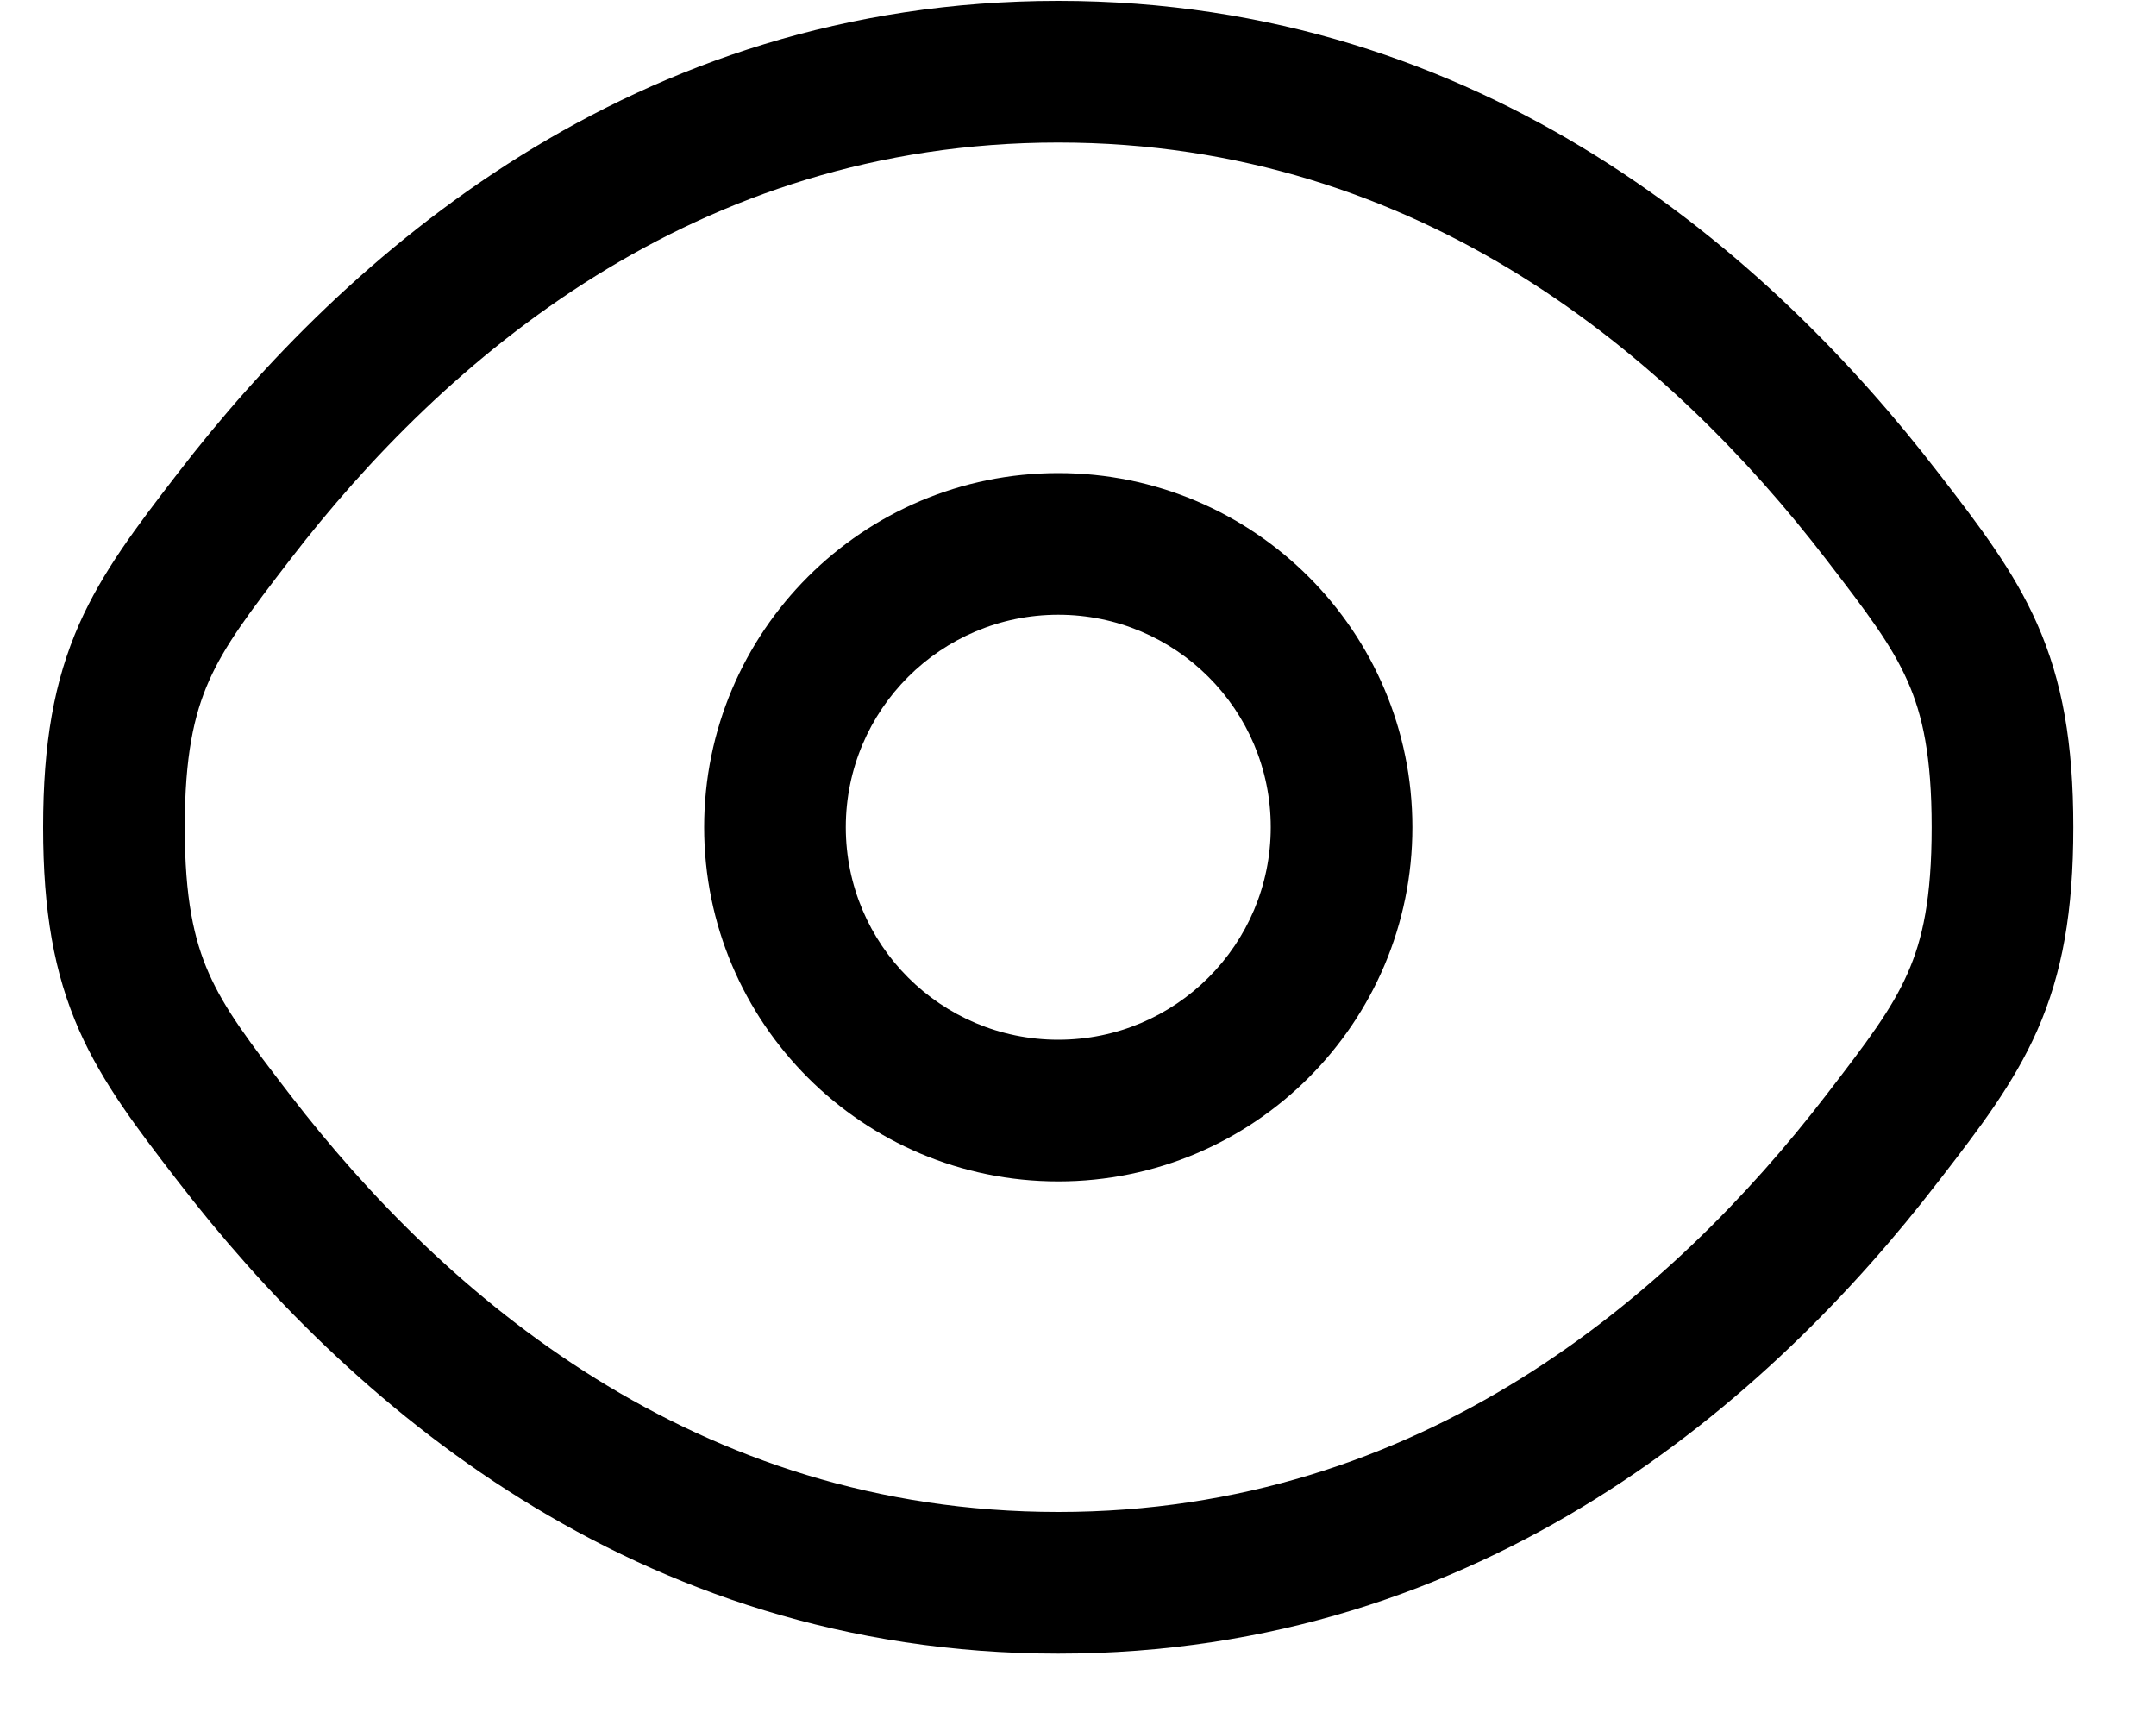
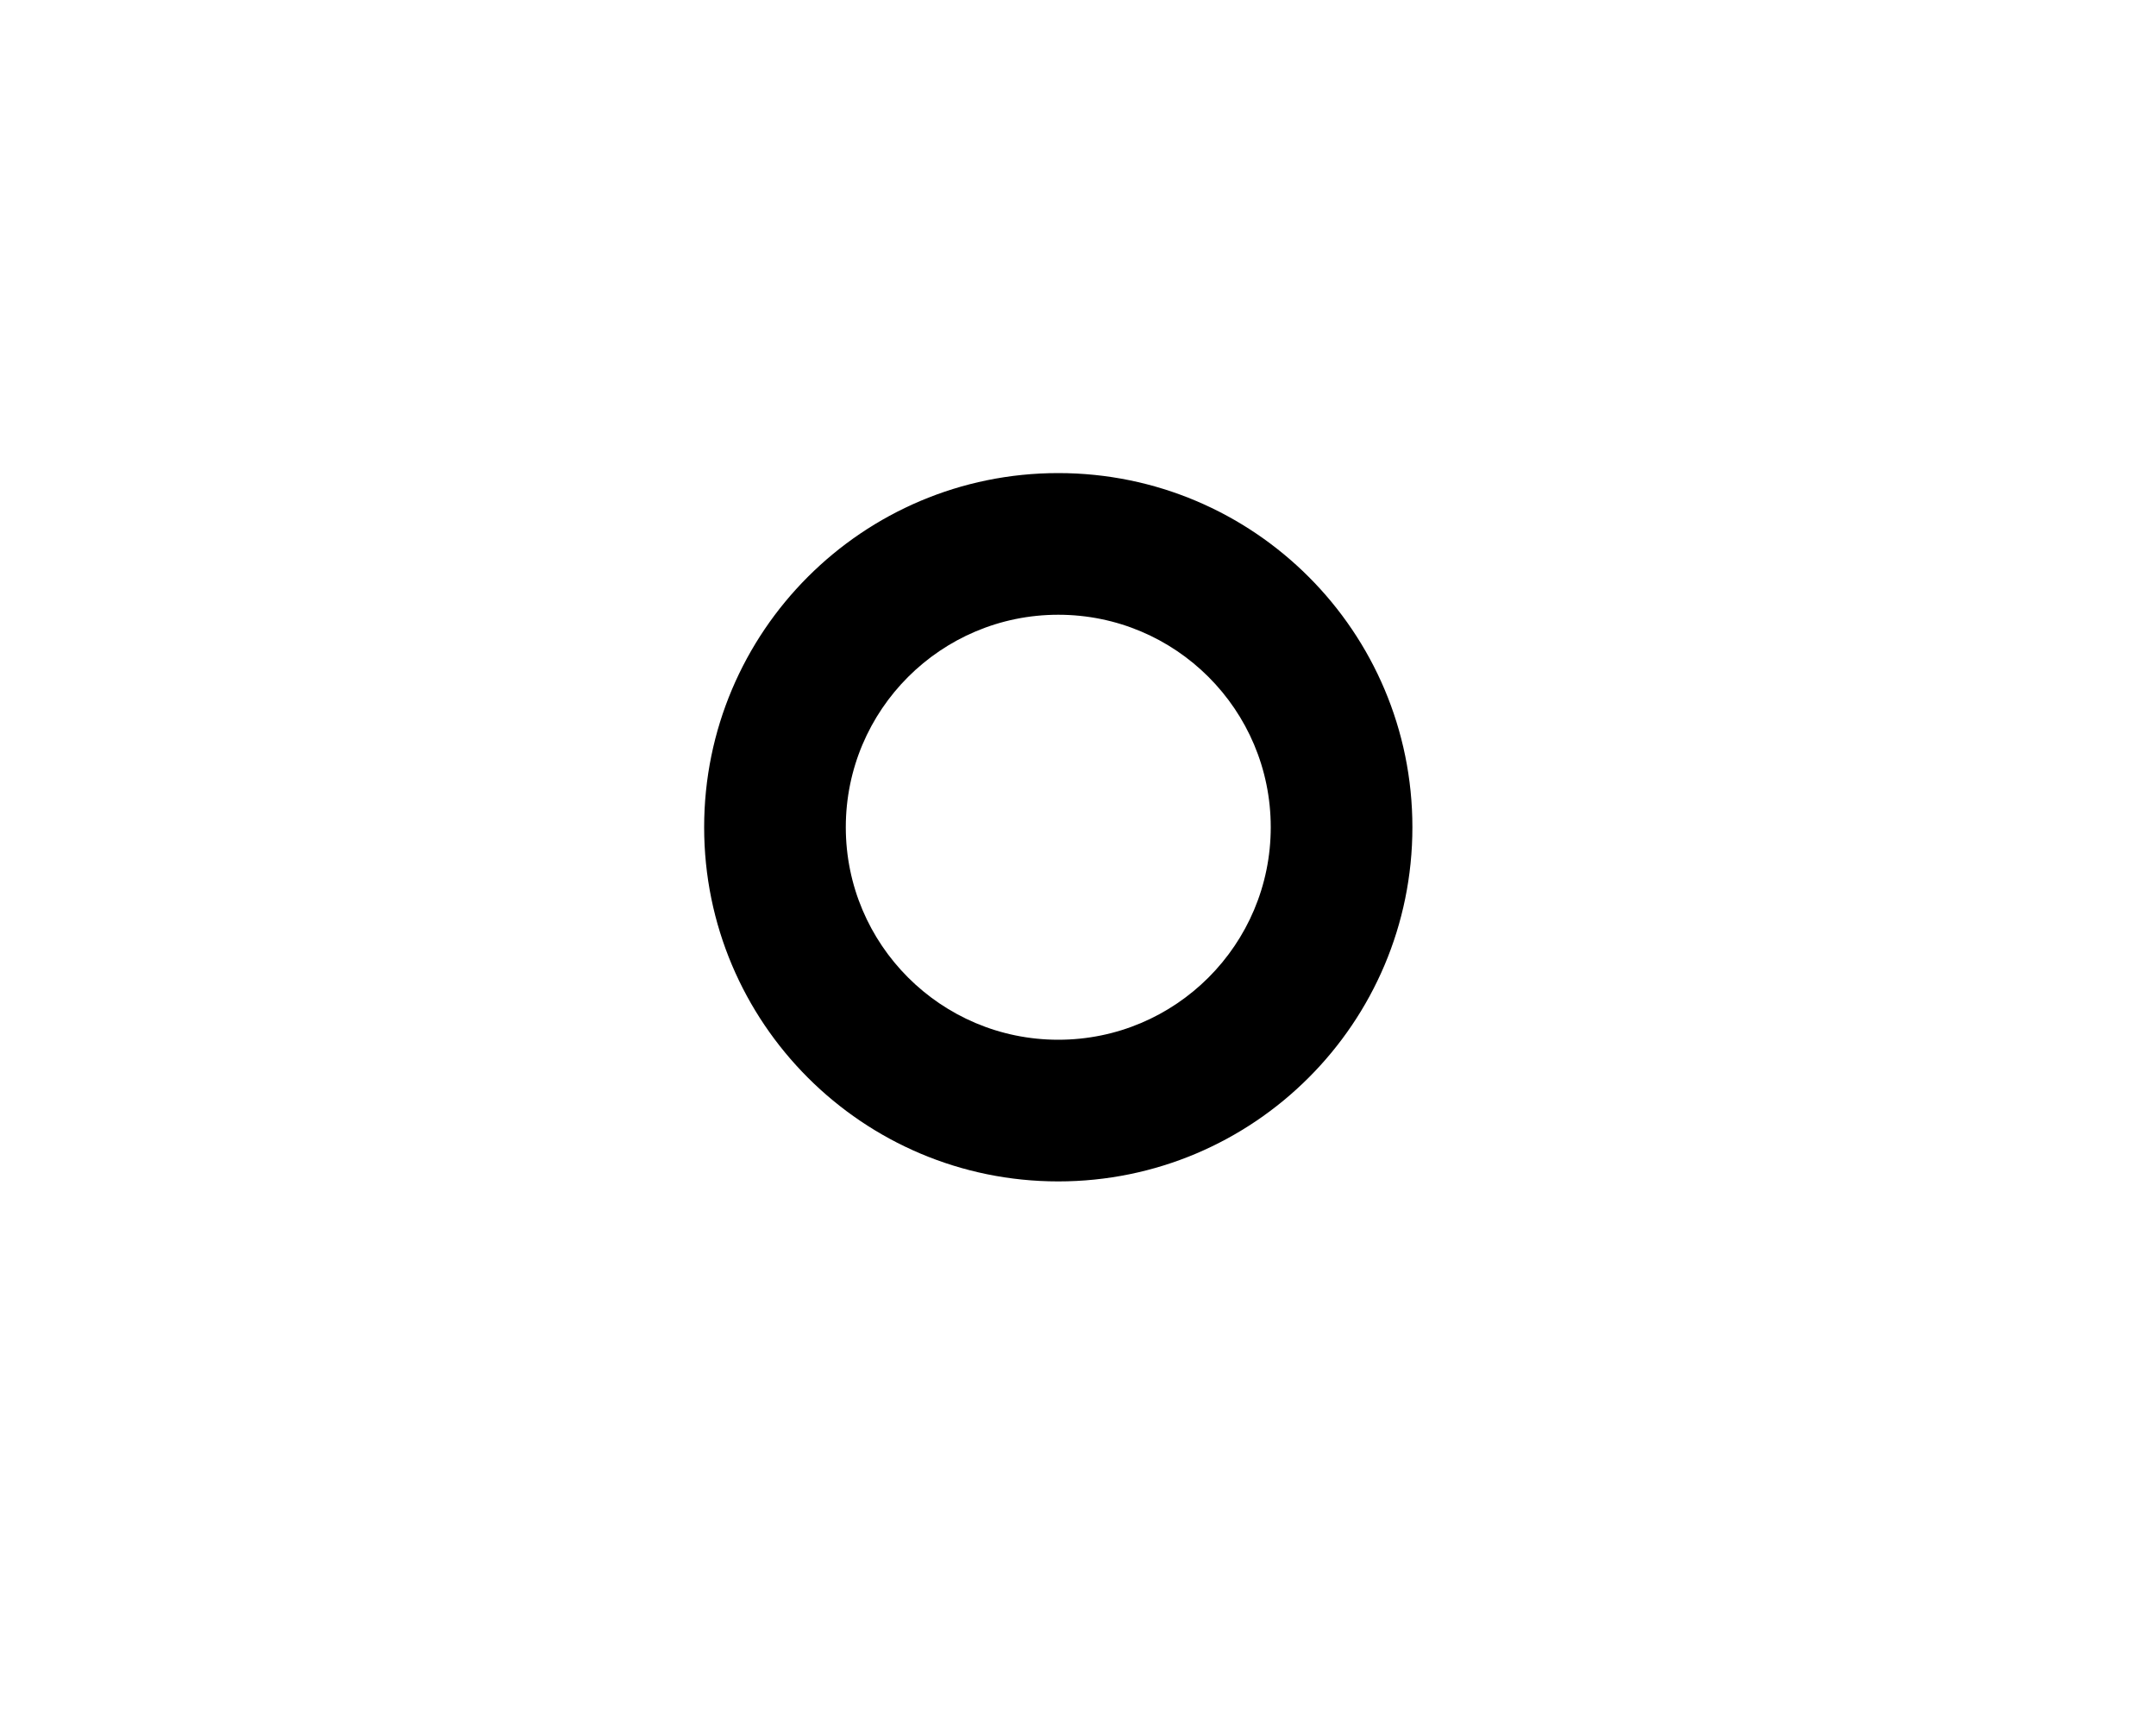
<svg xmlns="http://www.w3.org/2000/svg" width="20" height="16" viewBox="0 0 20 16" fill="none">
  <path fill-rule="evenodd" clip-rule="evenodd" d="M9.817 4.388C8.003 4.388 6.532 5.859 6.532 7.673C6.532 9.487 8.003 10.958 9.817 10.958C11.631 10.958 13.102 9.487 13.102 7.673C13.102 5.859 11.631 4.388 9.817 4.388ZM7.846 7.673C7.846 6.584 8.729 5.702 9.817 5.702C10.906 5.702 11.788 6.584 11.788 7.673C11.788 8.761 10.906 9.644 9.817 9.644C8.729 9.644 7.846 8.761 7.846 7.673Z" fill="black" />
-   <path fill-rule="evenodd" clip-rule="evenodd" d="M9.817 0.008C5.862 0.008 3.199 2.377 1.653 4.385L1.625 4.421C1.276 4.875 0.954 5.294 0.735 5.788C0.501 6.318 0.4 6.895 0.4 7.673C0.4 8.451 0.501 9.028 0.735 9.558C0.954 10.052 1.276 10.47 1.625 10.924L1.653 10.96C3.199 12.969 5.862 15.338 9.817 15.338C13.771 15.338 16.434 12.969 17.98 10.96L18.008 10.924C18.358 10.47 18.68 10.052 18.898 9.558C19.132 9.028 19.233 8.451 19.233 7.673C19.233 6.895 19.132 6.318 18.898 5.788C18.68 5.294 18.358 4.875 18.008 4.421L17.98 4.385C16.434 2.377 13.771 0.008 9.817 0.008ZM2.694 5.187C4.122 3.332 6.444 1.322 9.817 1.322C13.189 1.322 15.512 3.332 16.939 5.187C17.323 5.686 17.548 5.984 17.696 6.319C17.835 6.632 17.919 7.015 17.919 7.673C17.919 8.331 17.835 8.714 17.696 9.027C17.548 9.362 17.323 9.66 16.939 10.159C15.512 12.013 13.189 14.024 9.817 14.024C6.444 14.024 4.122 12.013 2.694 10.159C2.31 9.66 2.085 9.362 1.937 9.027C1.799 8.714 1.714 8.331 1.714 7.673C1.714 7.015 1.799 6.632 1.937 6.319C2.085 5.984 2.31 5.686 2.694 5.187Z" fill="black" />
</svg>